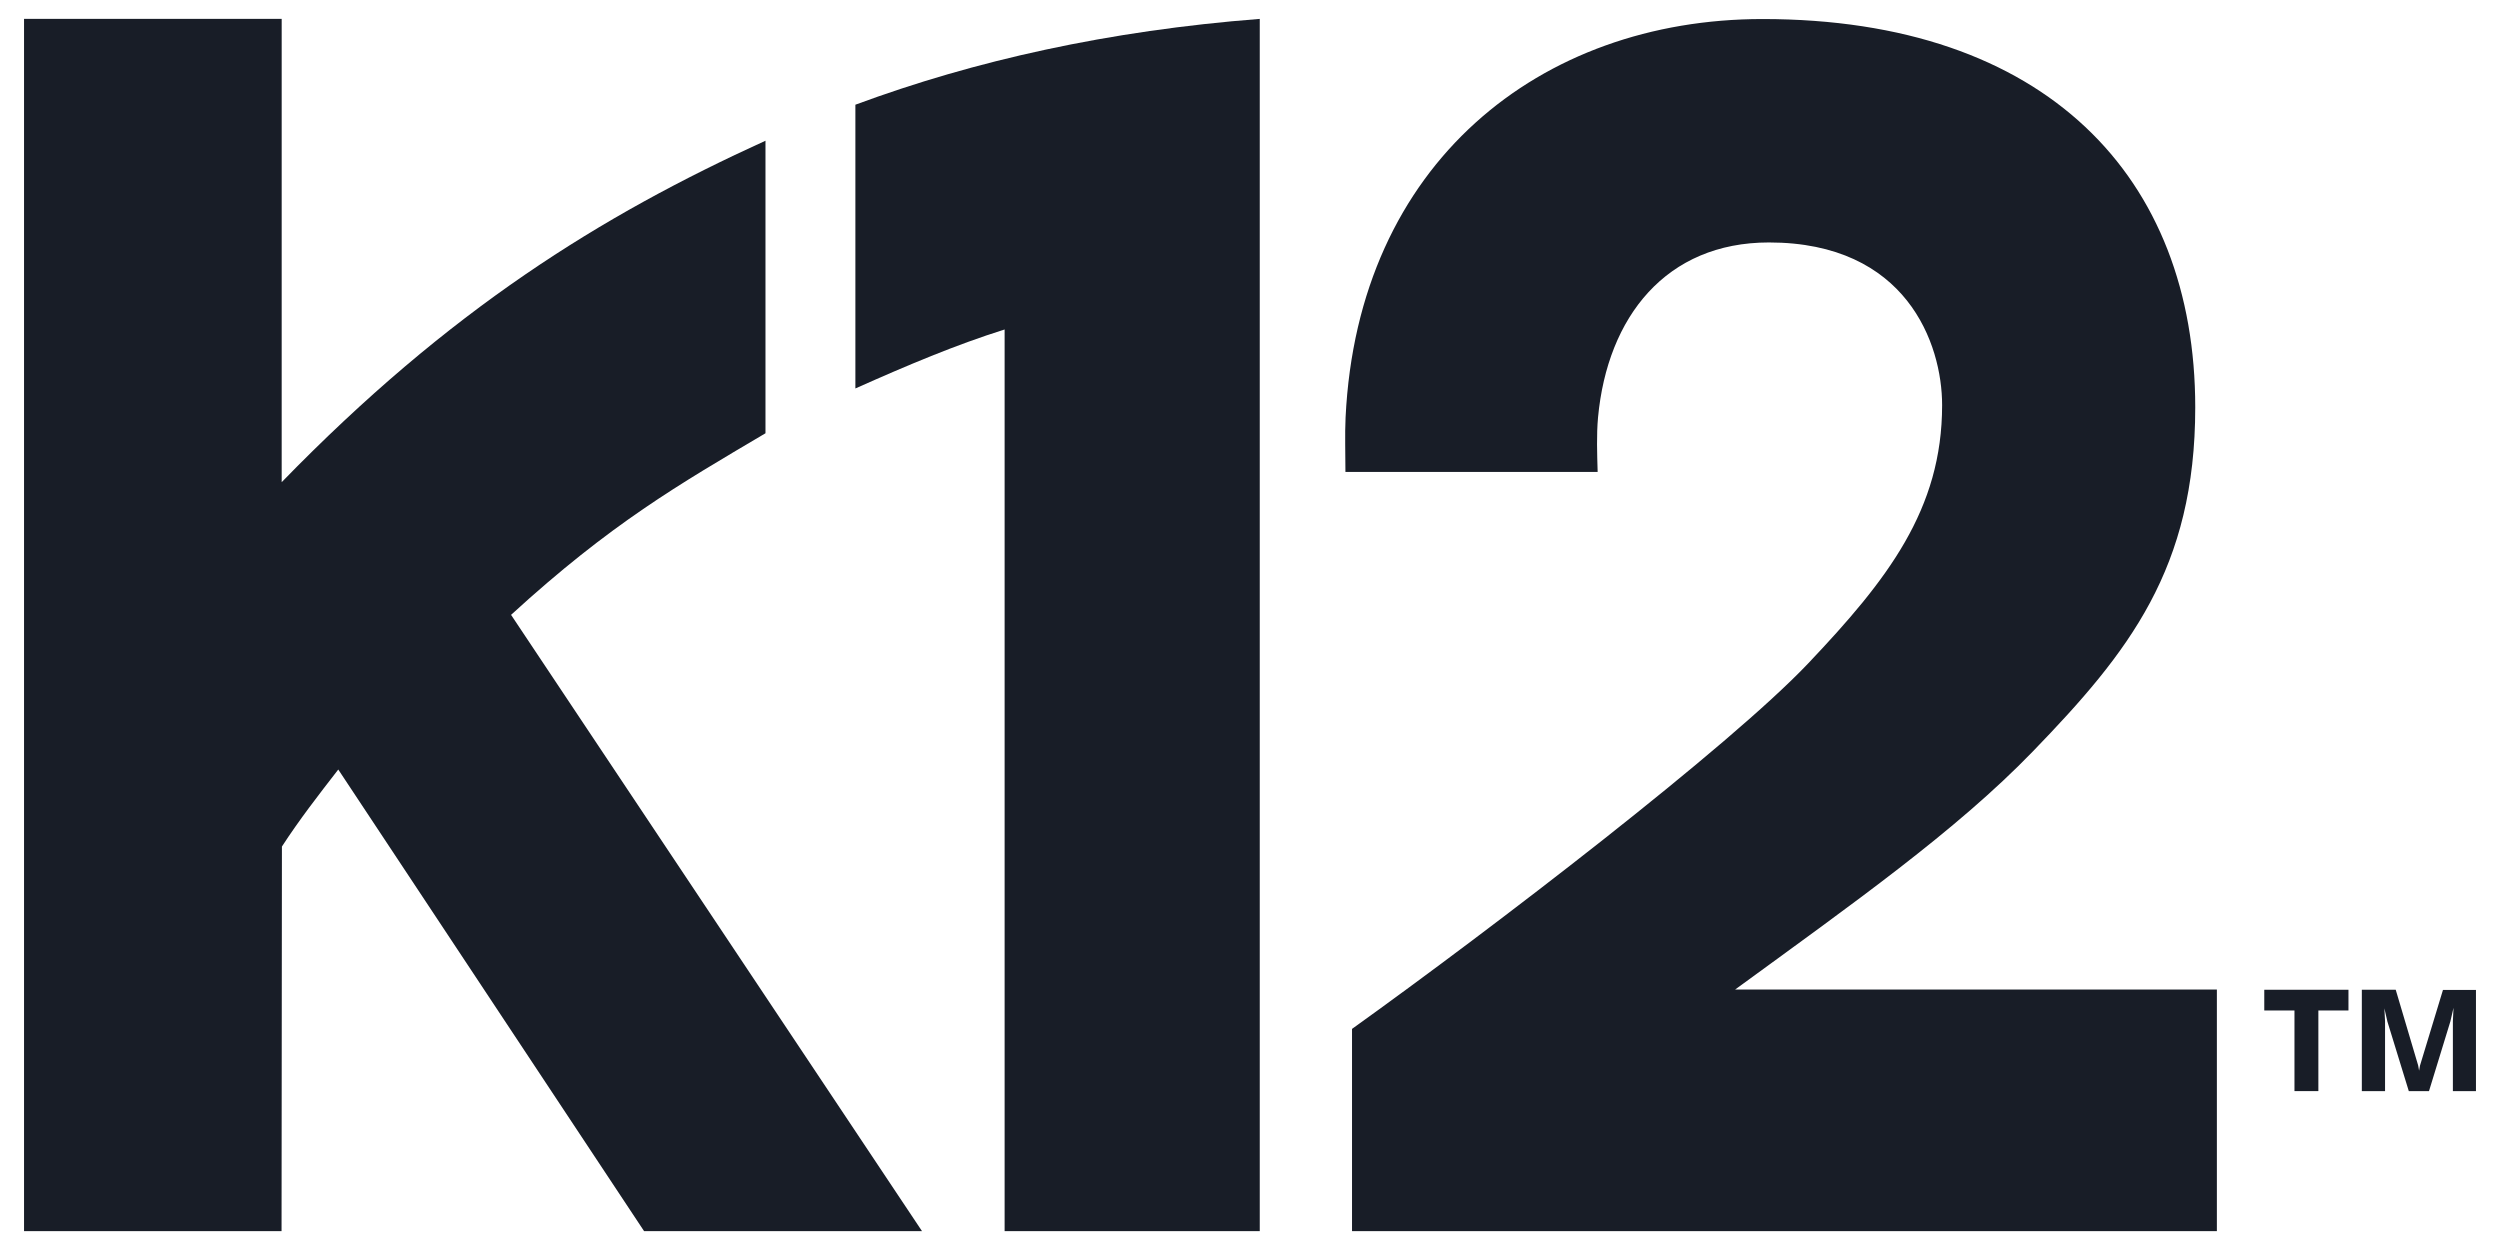
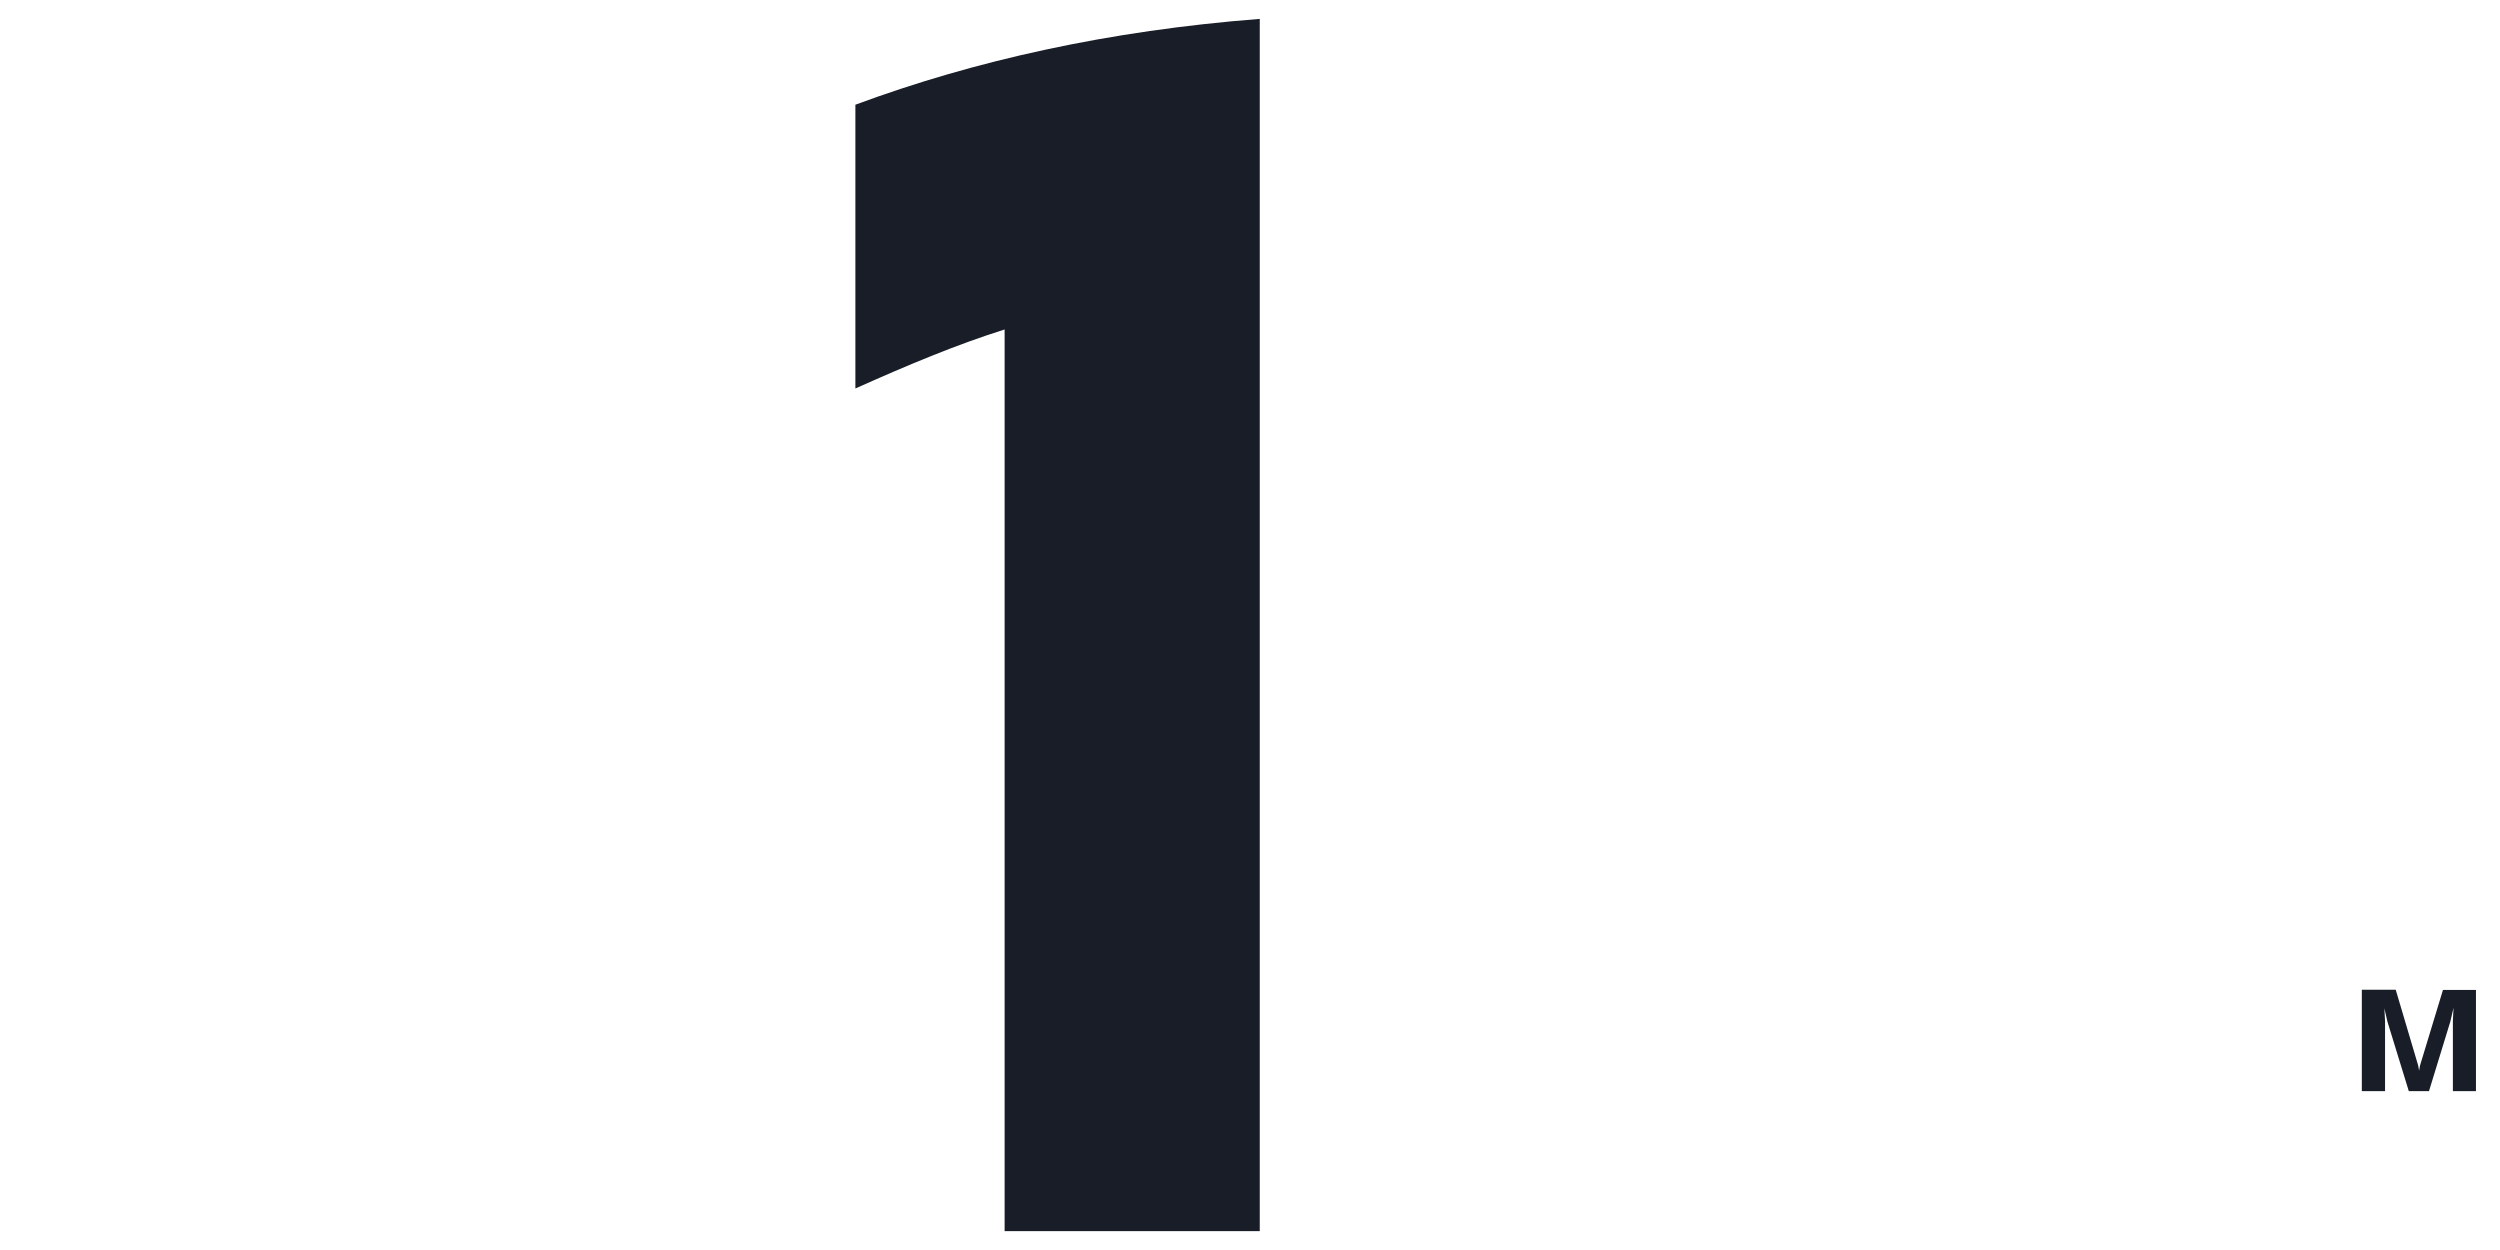
<svg xmlns="http://www.w3.org/2000/svg" width="52" height="26" viewBox="0 0 52 26" fill="none">
  <g clip-path="url(#clip0_30_197)">
    <path d="M20.896 6.853V25.89H26.203V0.393C23.062 0.637 20.273 1.259 17.792 2.178V8.08C18.882 7.594 19.875 7.175 20.896 6.853Z" fill="#181D27" />
-     <path d="M28.122 21.398V25.887L46.111 25.882V20.582H36.091C38.529 18.802 40.687 17.281 42.284 15.629C44.283 13.563 45.661 11.823 45.661 8.472C45.661 3.691 42.564 0.396 36.66 0.396C32.037 0.396 28.243 3.394 27.988 8.683C27.971 9.047 27.985 9.424 27.985 9.816H33.231C33.22 9.43 33.206 9.052 33.239 8.683C33.434 6.587 34.658 5.043 36.794 5.043C39.652 5.043 40.396 7.145 40.396 8.427C40.396 10.598 39.262 12.056 37.612 13.797C35.962 15.537 31.057 19.297 28.122 21.401V21.398Z" fill="#181D27" />
-     <path d="M15.922 9.013V2.927C12.494 4.488 9.35 6.439 5.859 10.029V0.393H0.5V25.893H5.856L5.864 17.608C6.226 17.05 6.622 16.54 7.036 16.006L13.586 25.893H19.368L10.63 12.789C12.705 10.89 14.122 10.076 15.92 9.013H15.922Z" fill="#181D27" />
-     <path d="M47.099 20.587H48.848V21.018H48.222V22.695H47.725V21.018H47.097V20.587H47.099Z" fill="#181D27" />
    <path d="M49.831 20.587L50.298 22.162L50.317 22.27L50.336 22.164L50.814 20.59H51.5V22.695H51.02V21.24L51.033 20.962L50.968 21.245L50.523 22.695H50.103L49.658 21.248L49.595 20.973L49.609 21.24V22.695H49.126V20.587H49.828H49.831Z" fill="#181D27" />
  </g>
  <defs>
    <clipPath id="clip0_30_197">
      <rect width="51" height="25.215" fill="white" transform="translate(0.5 0.393)" />
    </clipPath>
  </defs>
</svg>